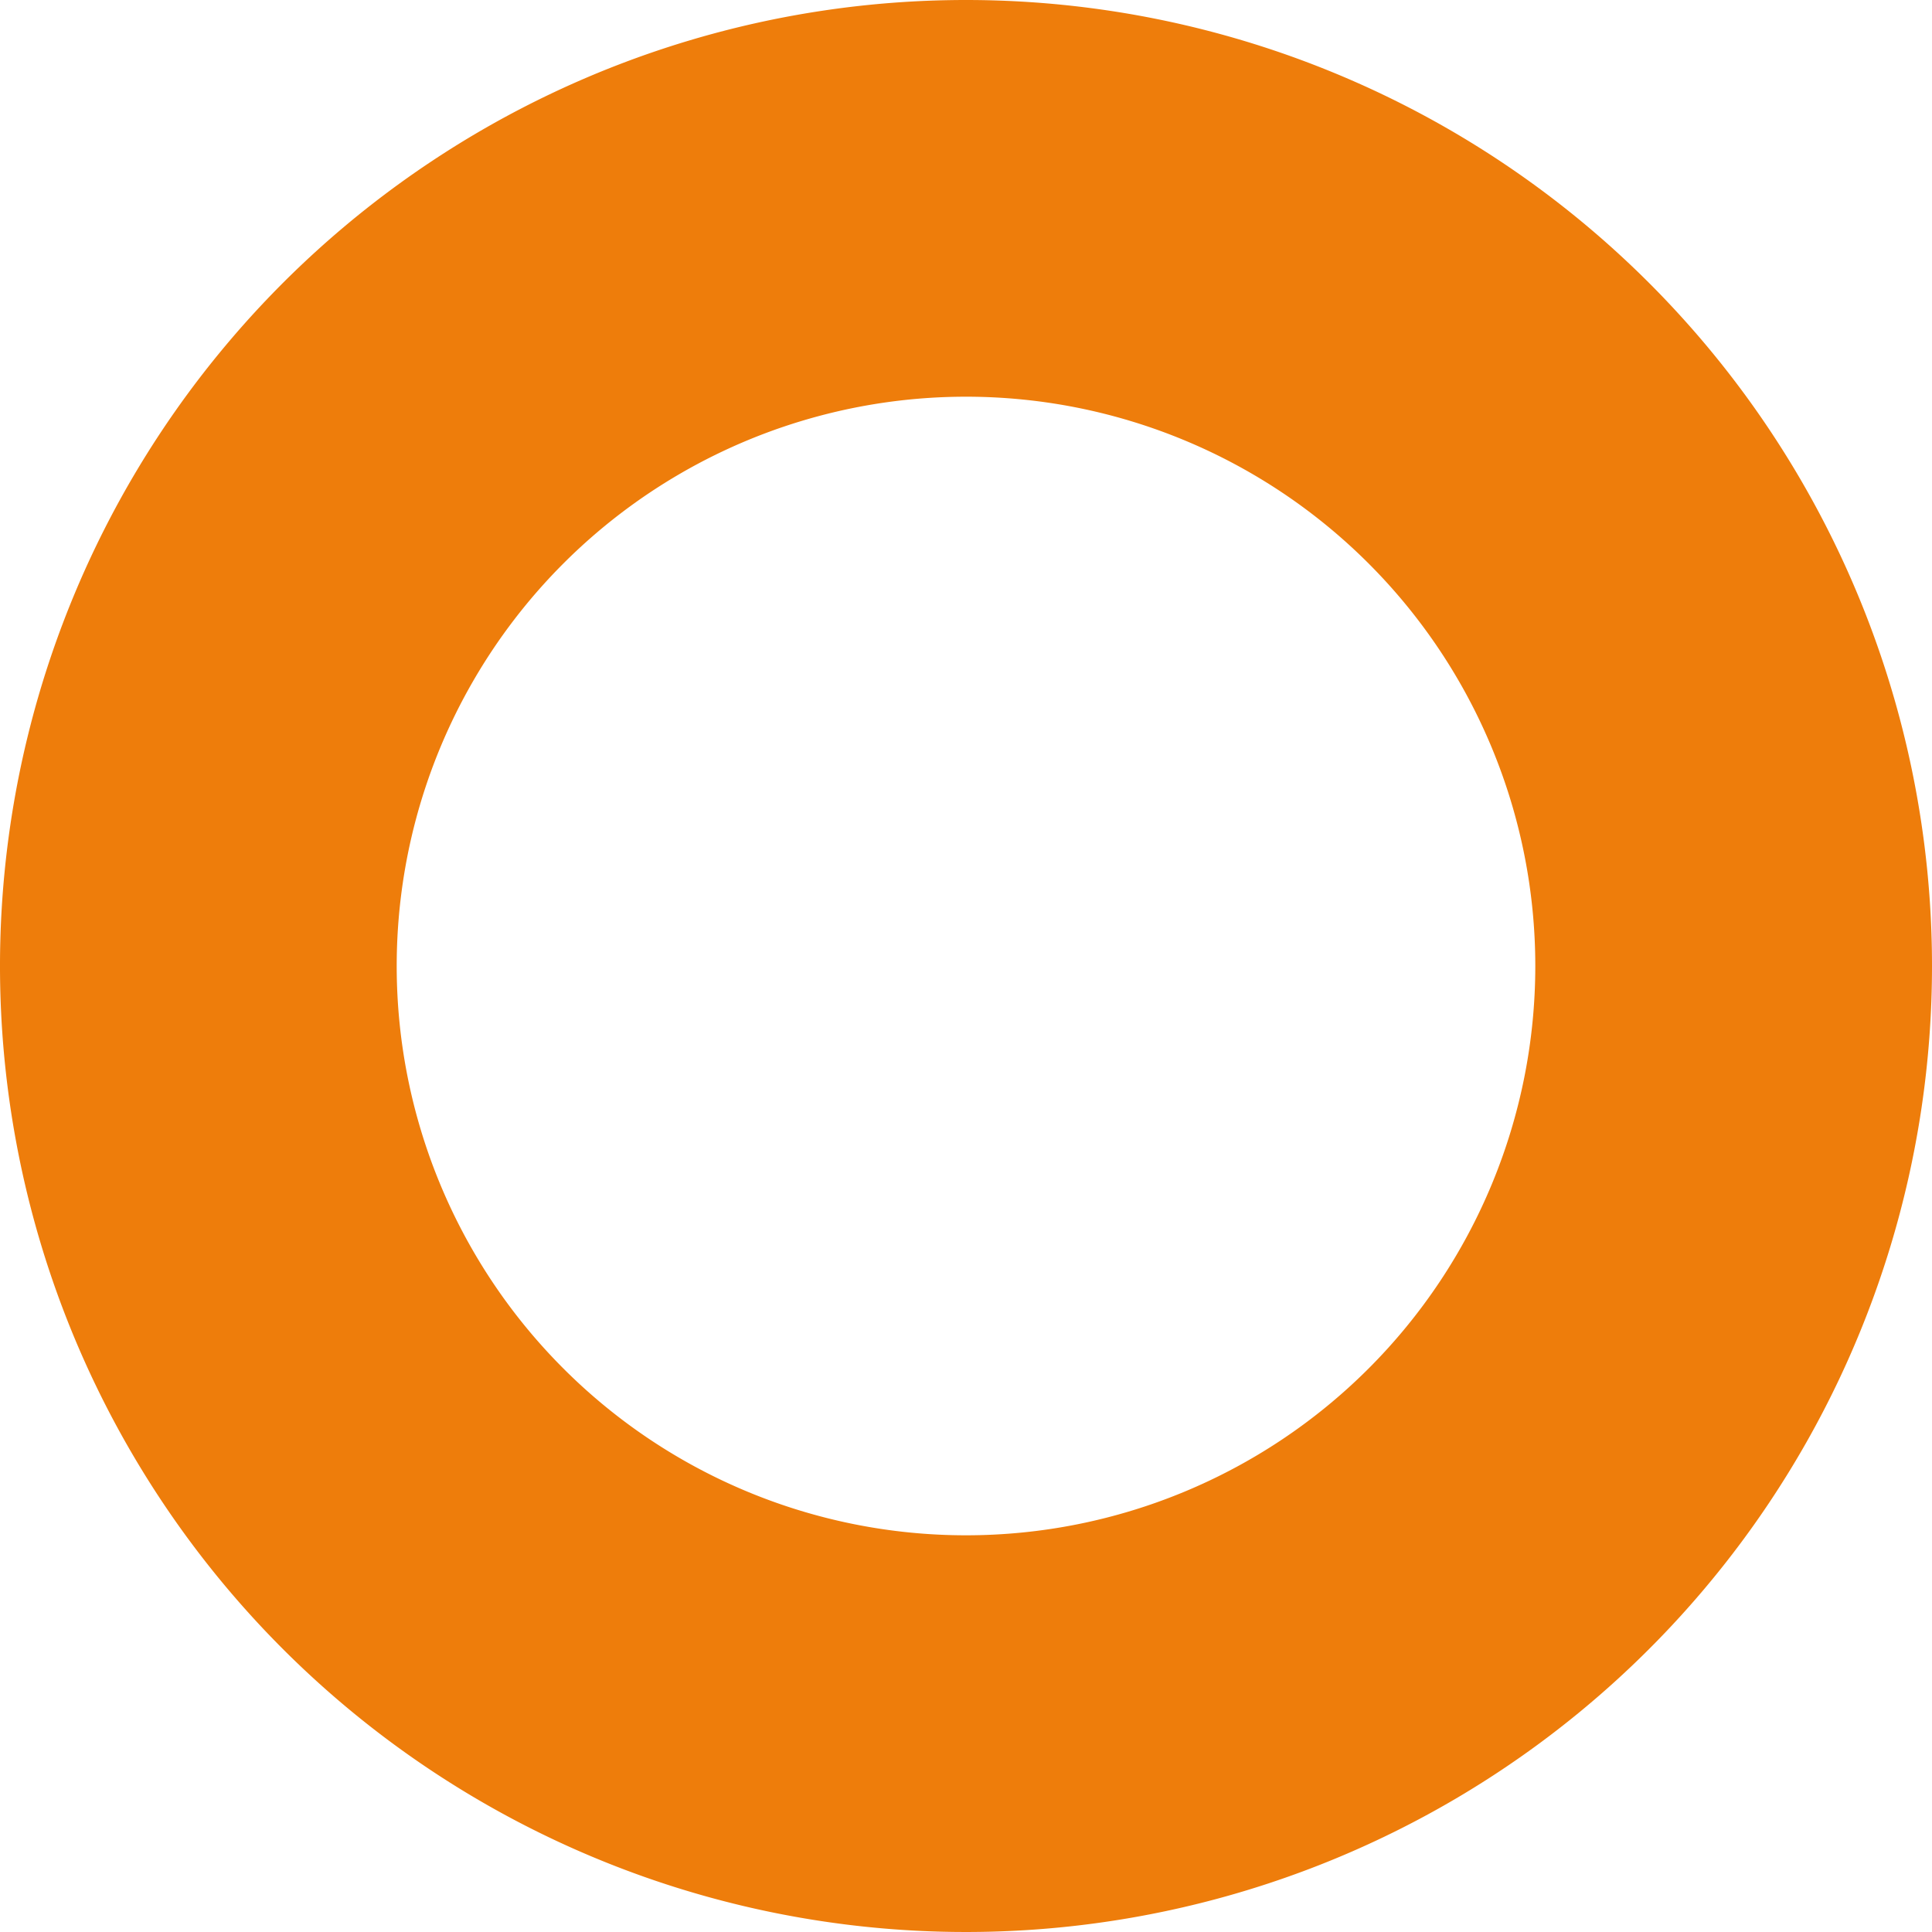
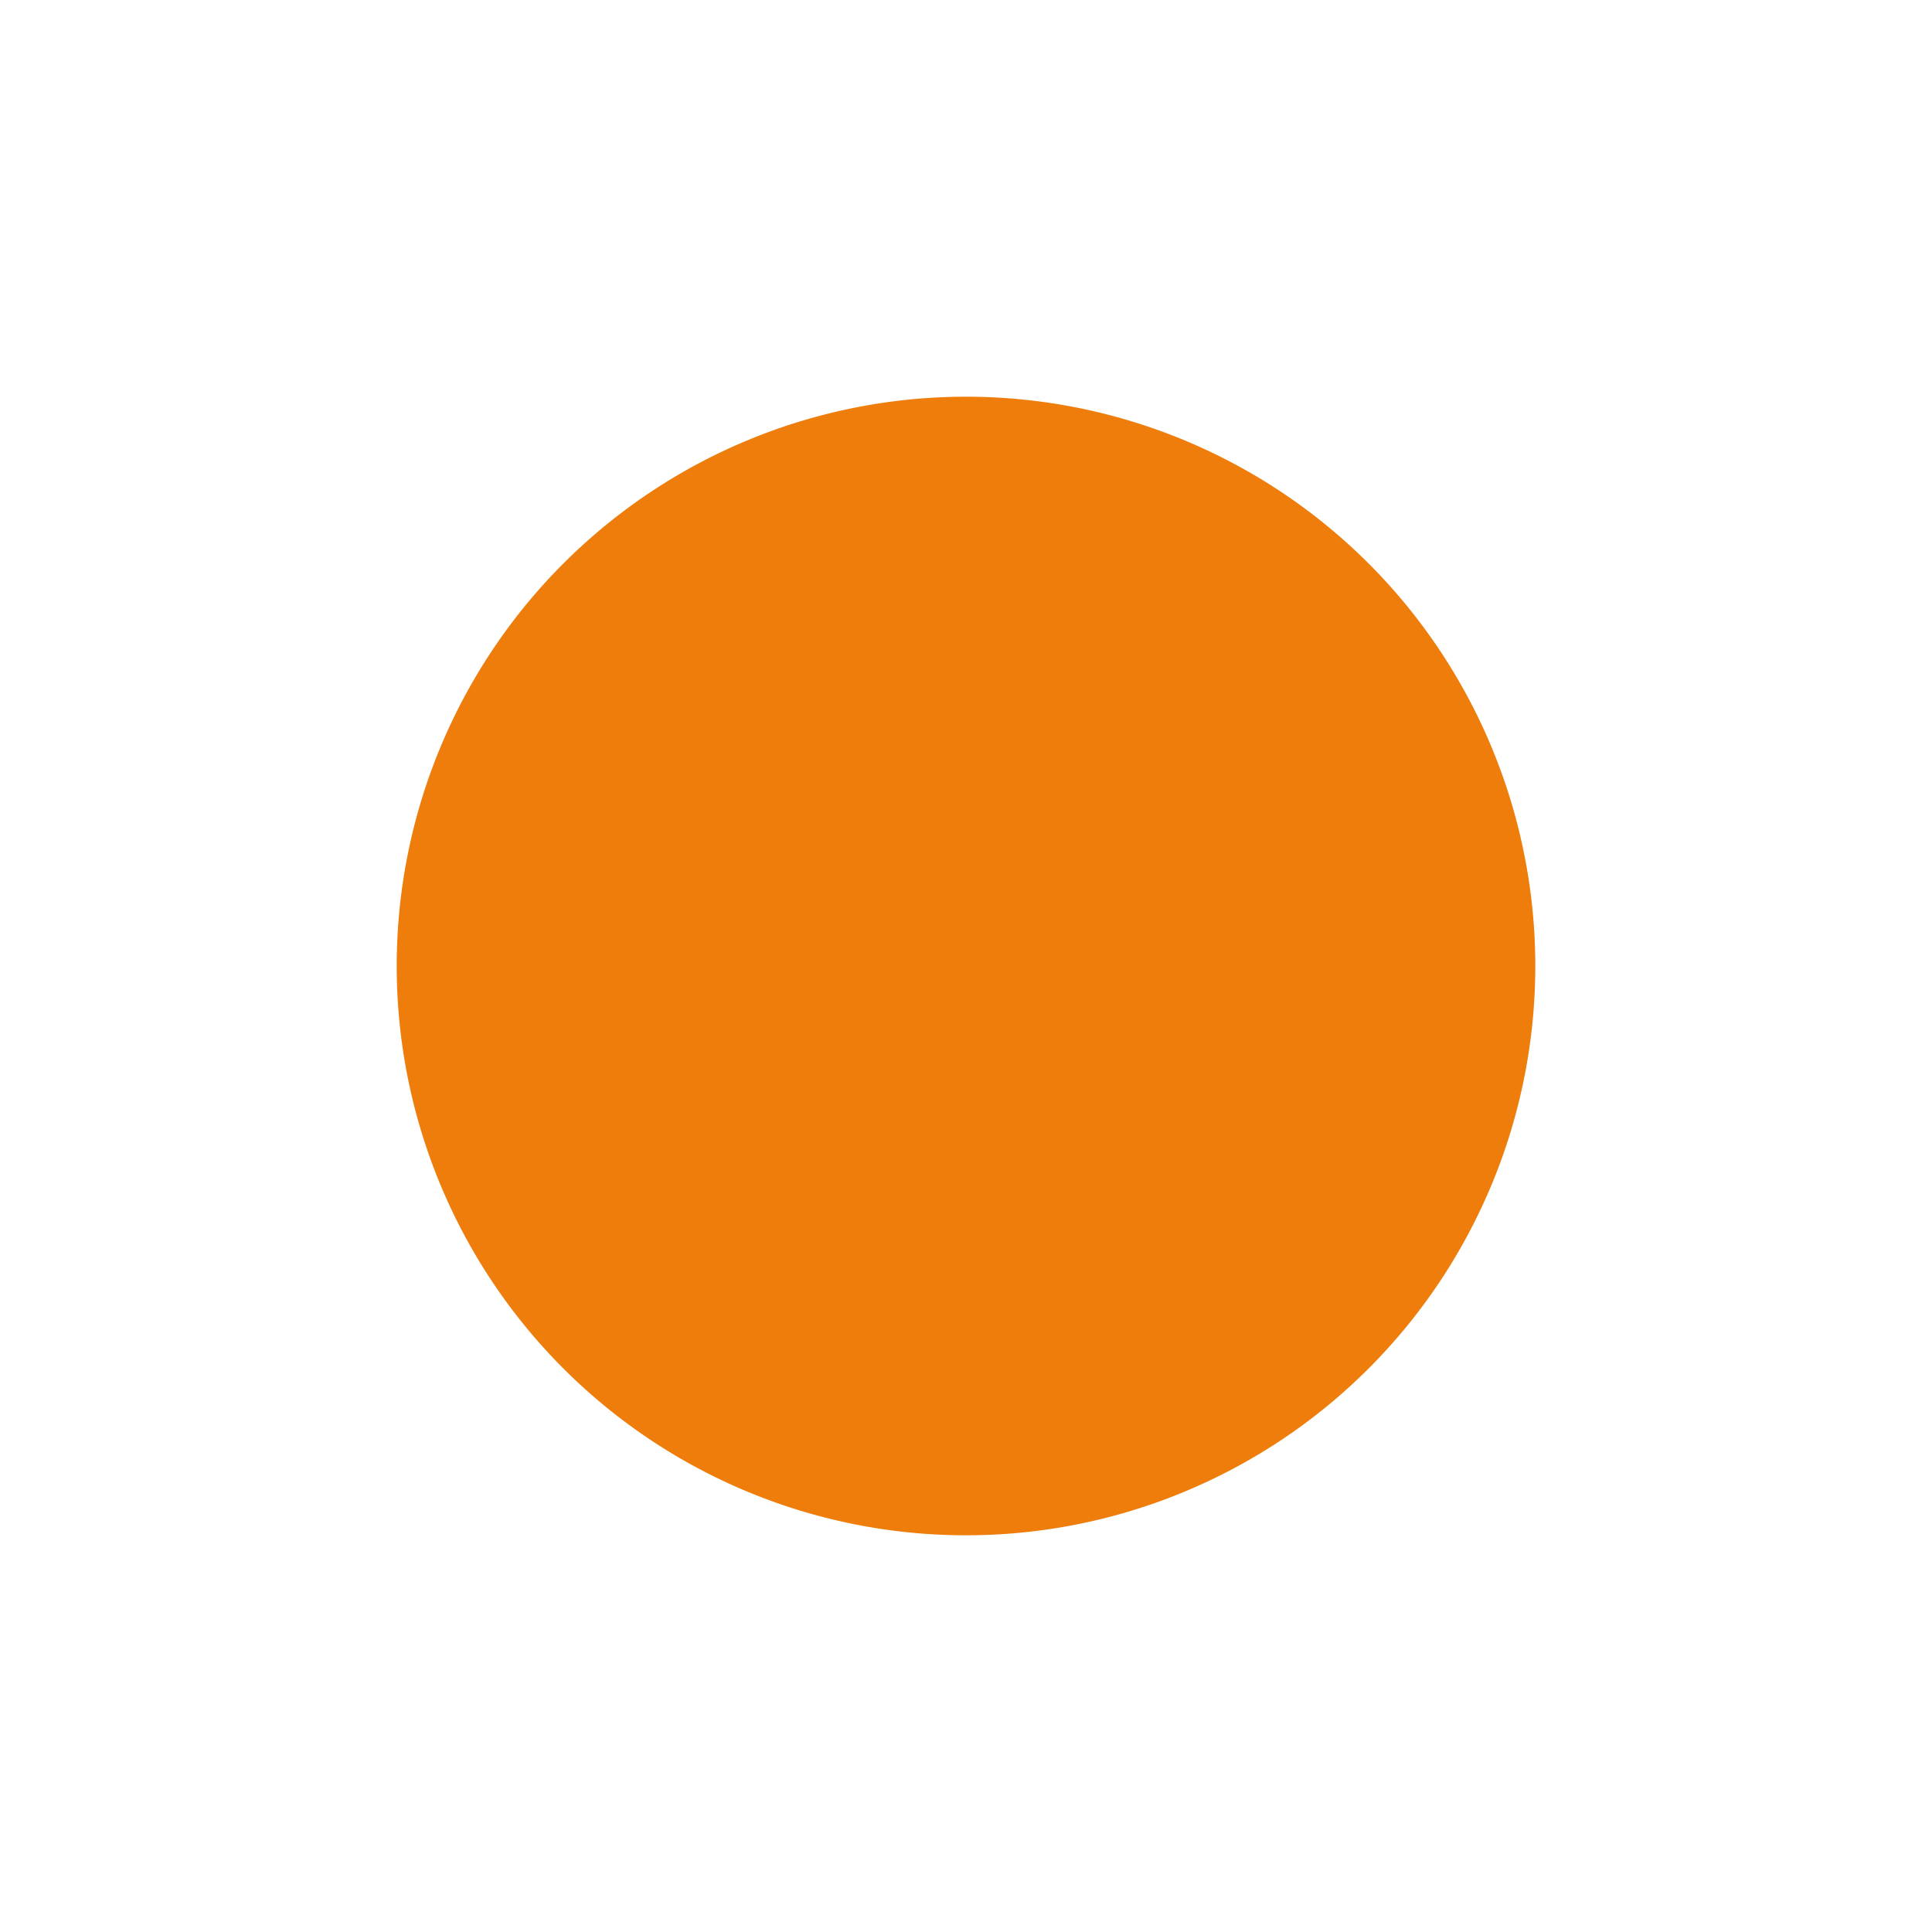
<svg xmlns="http://www.w3.org/2000/svg" viewBox="0 0 15 15">
  <defs>
    <style>.cls-1{fill:#ee7d0b;}</style>
  </defs>
  <title>cerchio arancione</title>
  <g id="Livello_2" data-name="Livello 2">
    <g id="Livello_1-2" data-name="Livello 1">
-       <path class="cls-1" d="M7.5,0A7.5,7.5,0,1,0,15,7.5,7.5,7.5,0,0,0,7.5,0Zm0,3.08A4.42,4.42,0,1,1,3.08,7.5,4.42,4.42,0,0,1,7.5,3.08Z" />
+       <path class="cls-1" d="M7.5,0Zm0,3.08A4.42,4.42,0,1,1,3.08,7.5,4.42,4.42,0,0,1,7.5,3.08Z" />
    </g>
  </g>
</svg>